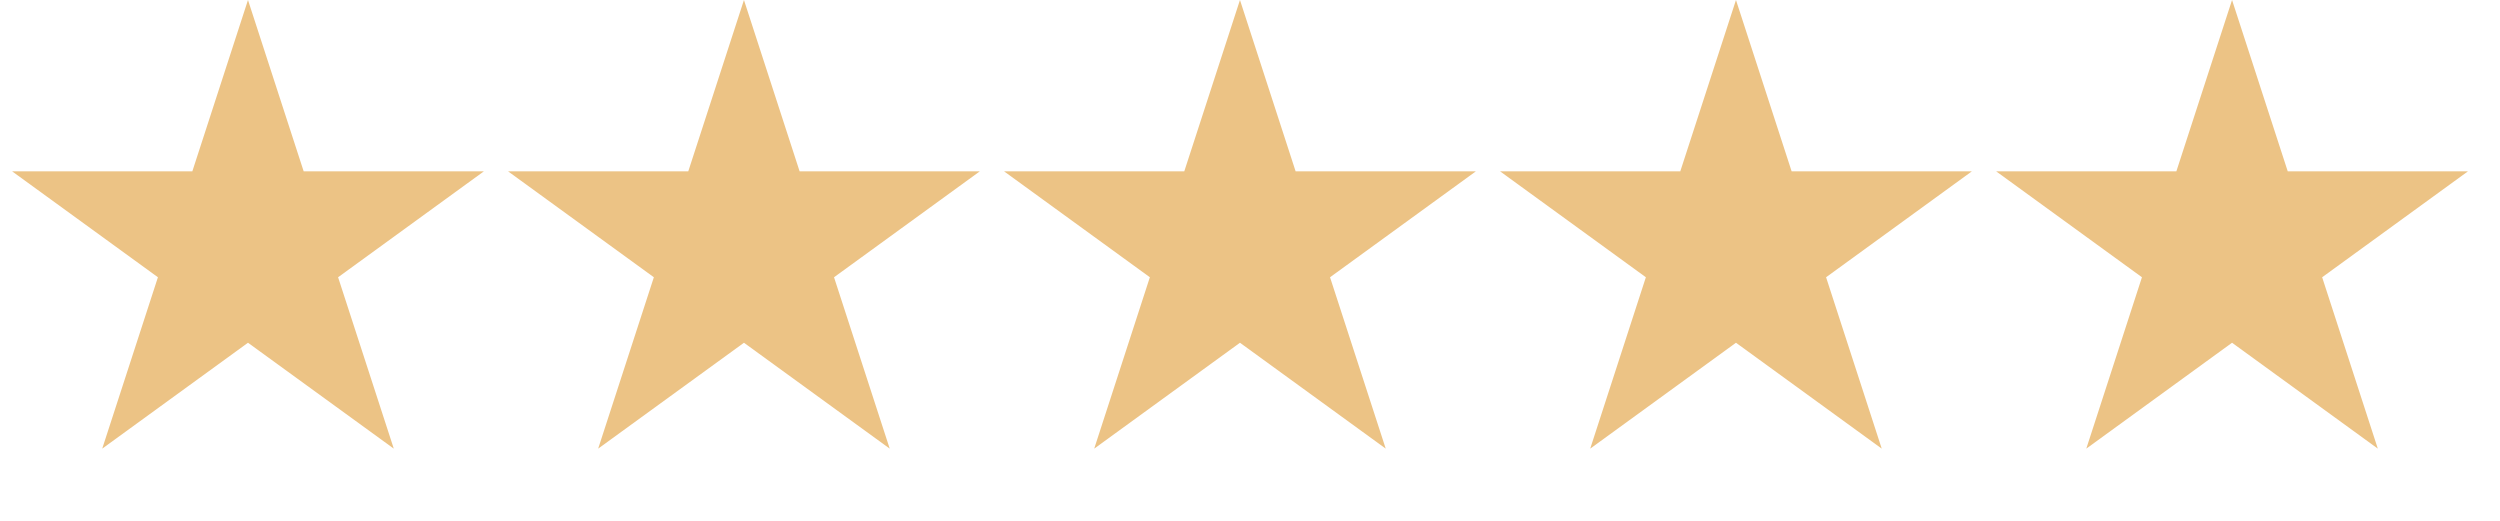
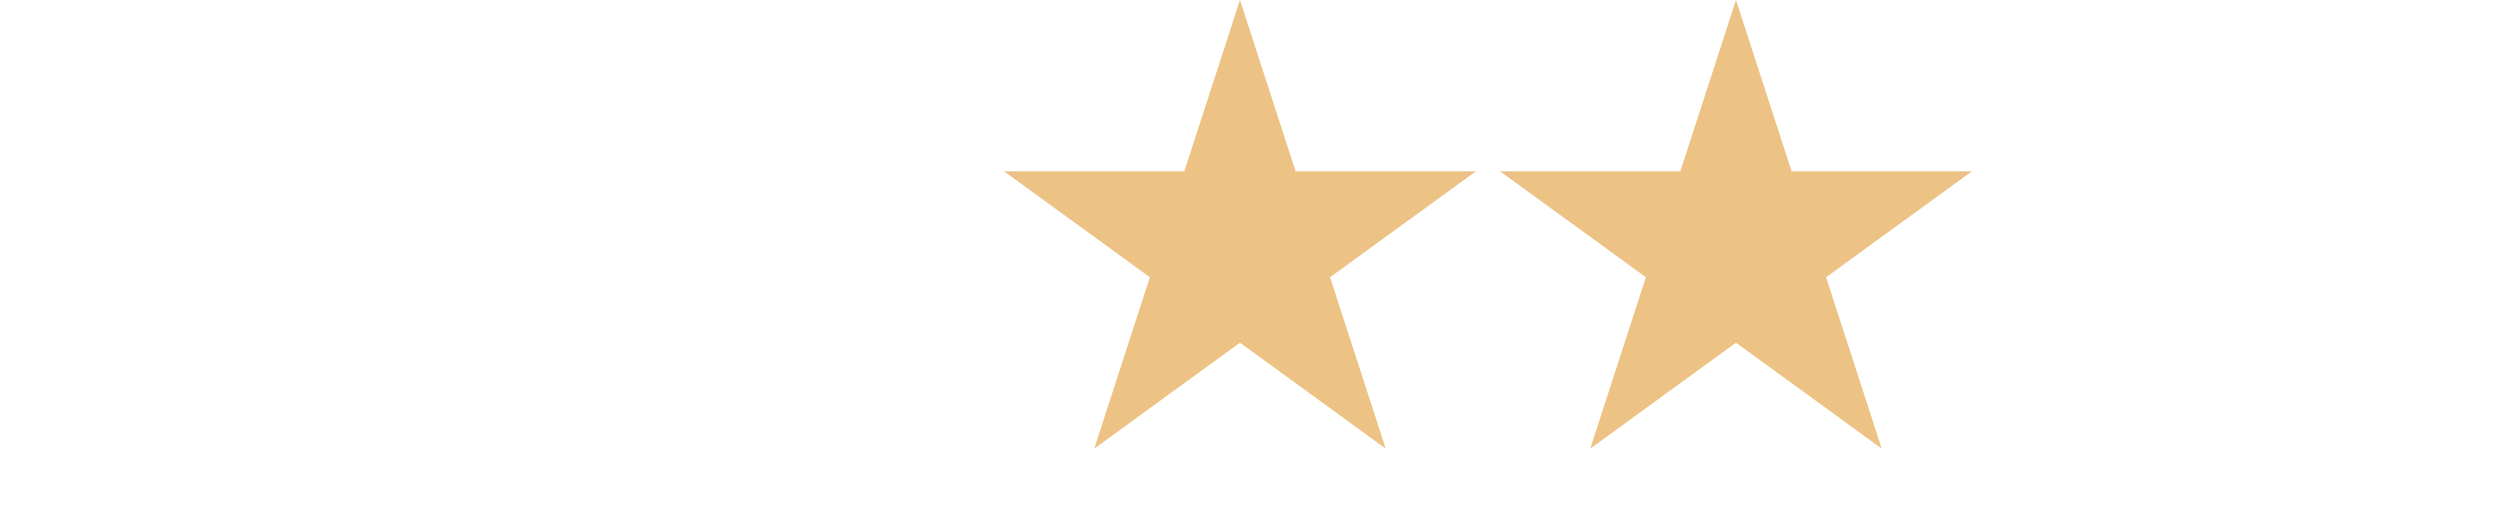
<svg xmlns="http://www.w3.org/2000/svg" width="72" height="15" viewBox="0 0 72 15" fill="none">
-   <path d="M7.142 0L8.746 4.935H13.935L9.737 7.985L11.341 12.921L7.142 9.871L2.944 12.921L4.548 7.985L0.35 4.935H5.539L7.142 0Z" fill="#ECC385" />
-   <path d="M21.426 0L23.029 4.935H28.218L24.02 7.985L25.624 12.921L21.426 9.871L17.227 12.921L18.831 7.985L14.633 4.935H19.822L21.426 0Z" fill="#ECC385" />
  <path d="M35.711 0L37.314 4.935H42.504L38.305 7.985L39.909 12.921L35.711 9.871L31.513 12.921L33.116 7.985L28.918 4.935H34.107L35.711 0Z" fill="#ECC385" />
  <path d="M49.996 0L51.599 4.935H56.789L52.591 7.985L54.194 12.921L49.996 9.871L45.798 12.921L47.401 7.985L43.203 4.935H48.392L49.996 0Z" fill="#ECC385" />
-   <path d="M64.283 0L65.887 4.935H71.076L66.878 7.985L68.481 12.921L64.283 9.871L60.085 12.921L61.688 7.985L57.49 4.935H62.679L64.283 0Z" fill="#ECC385" />
</svg>